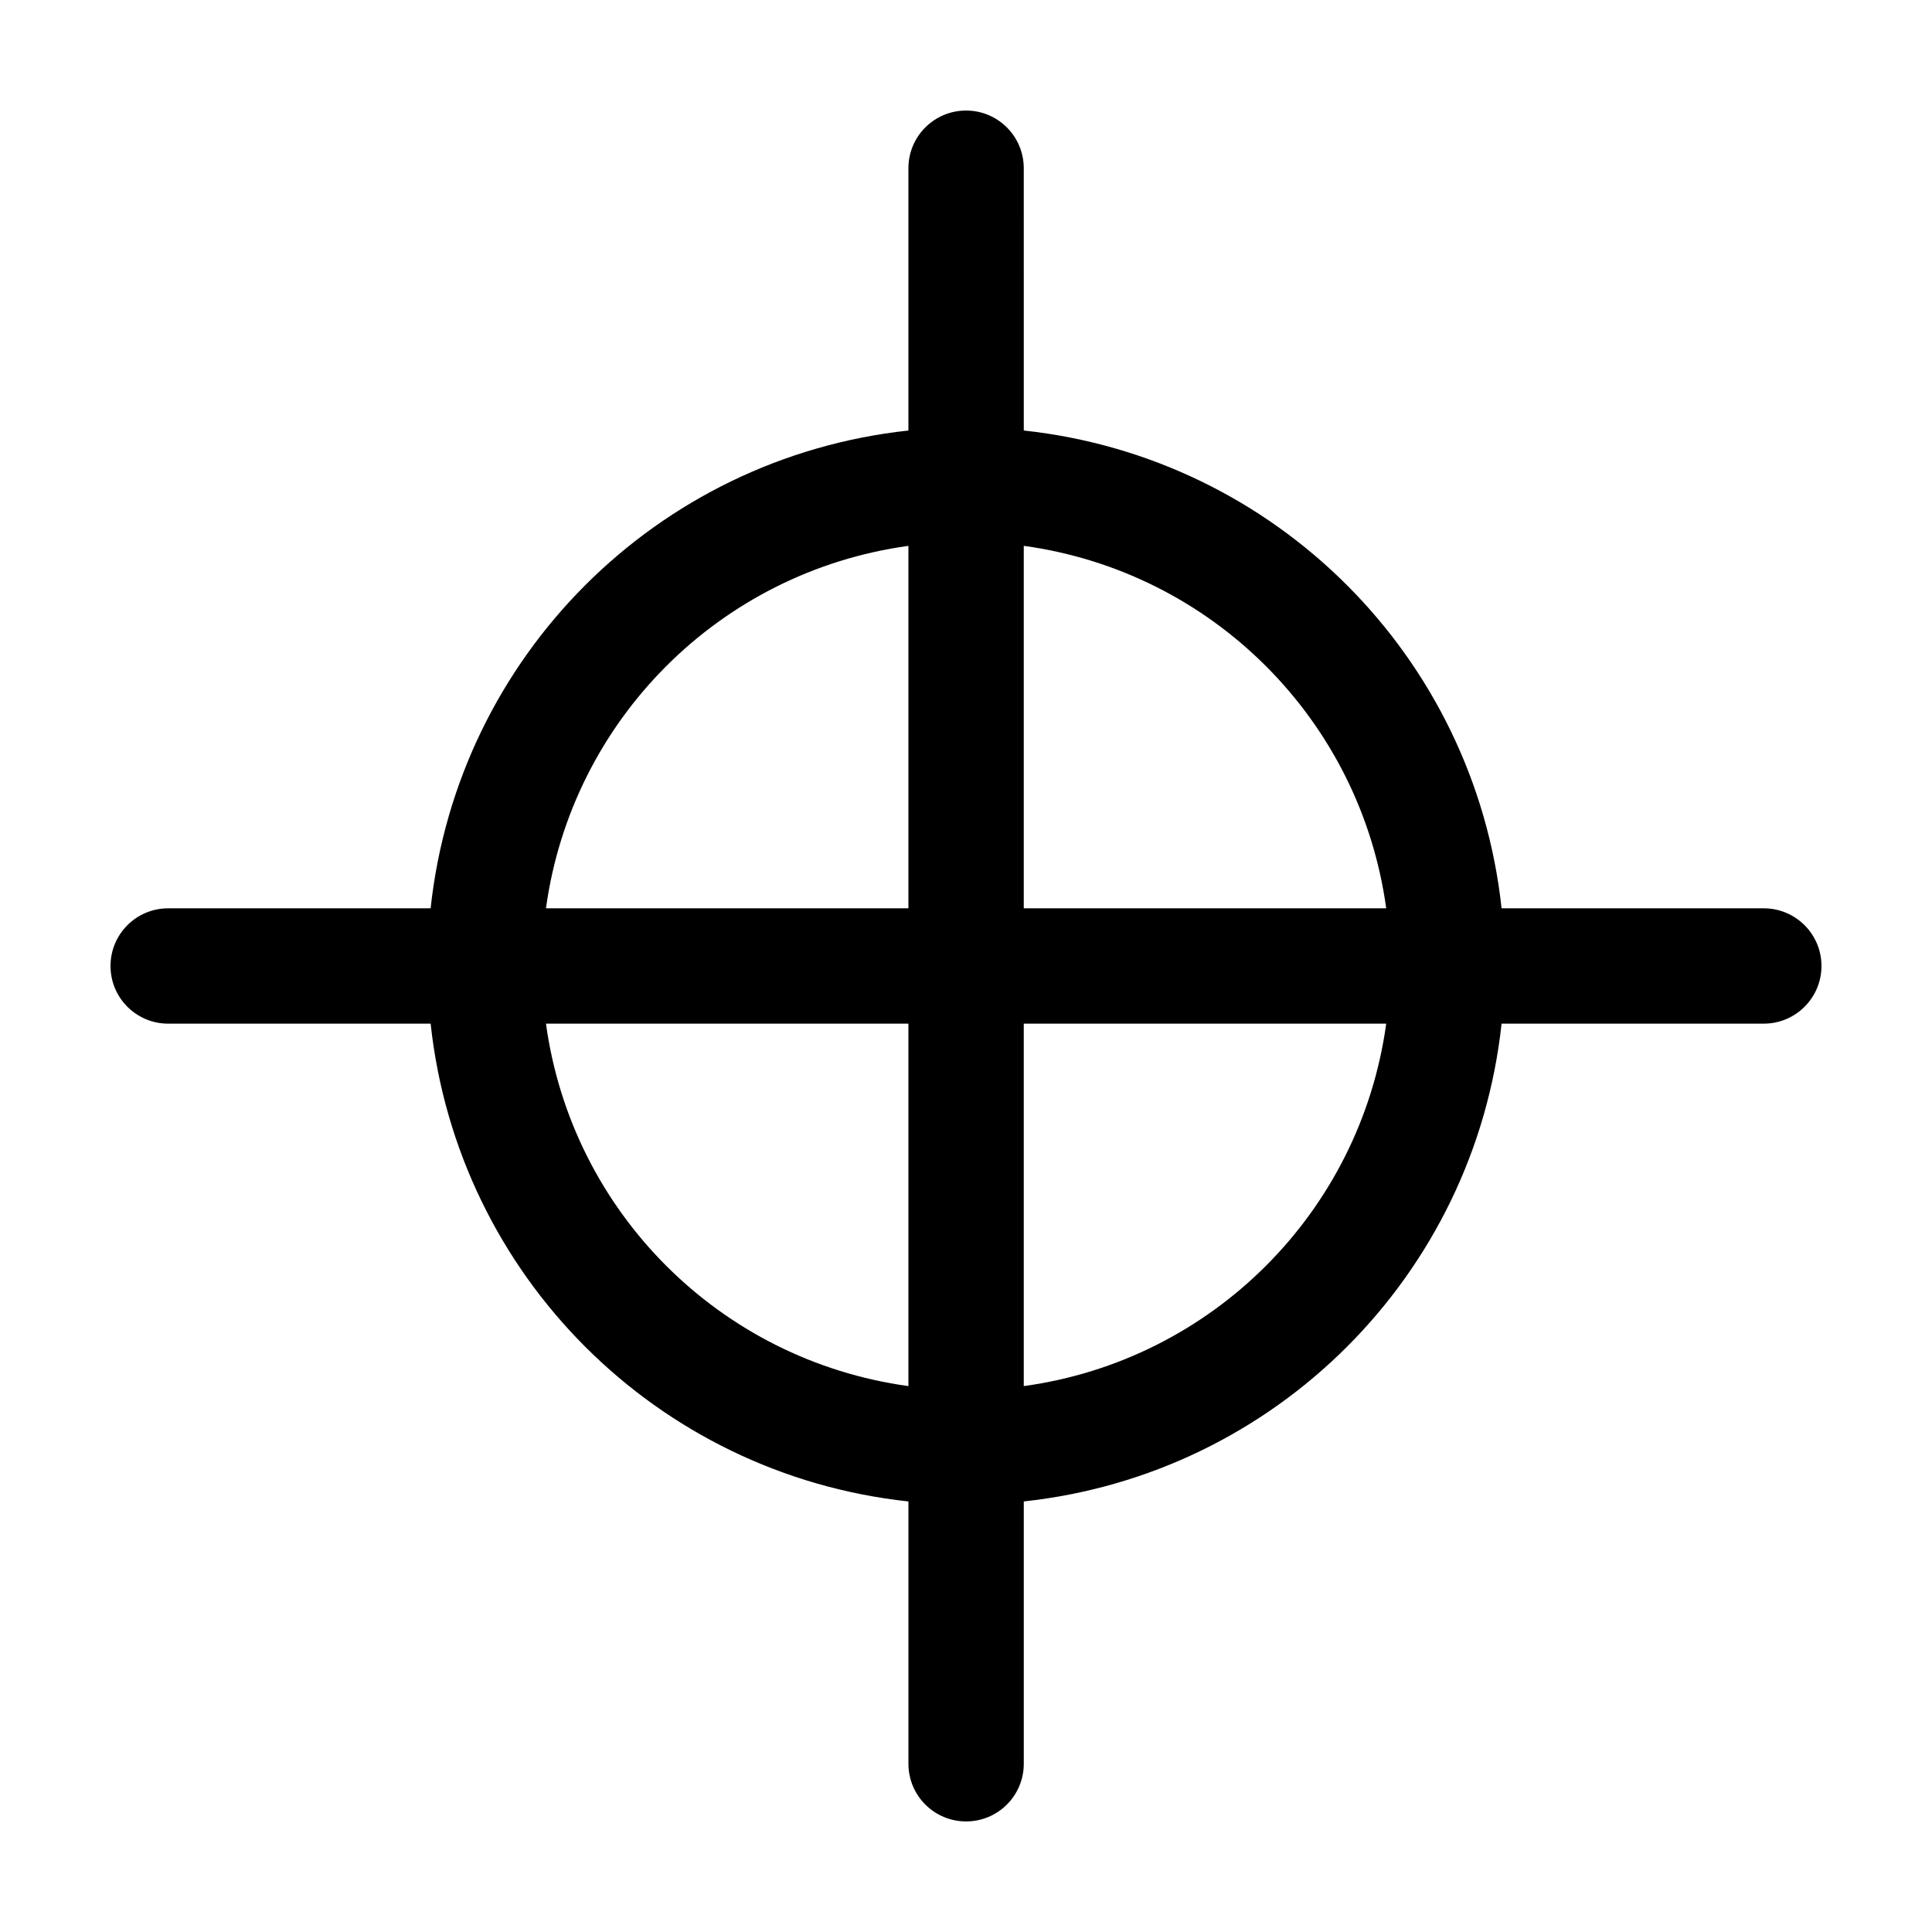
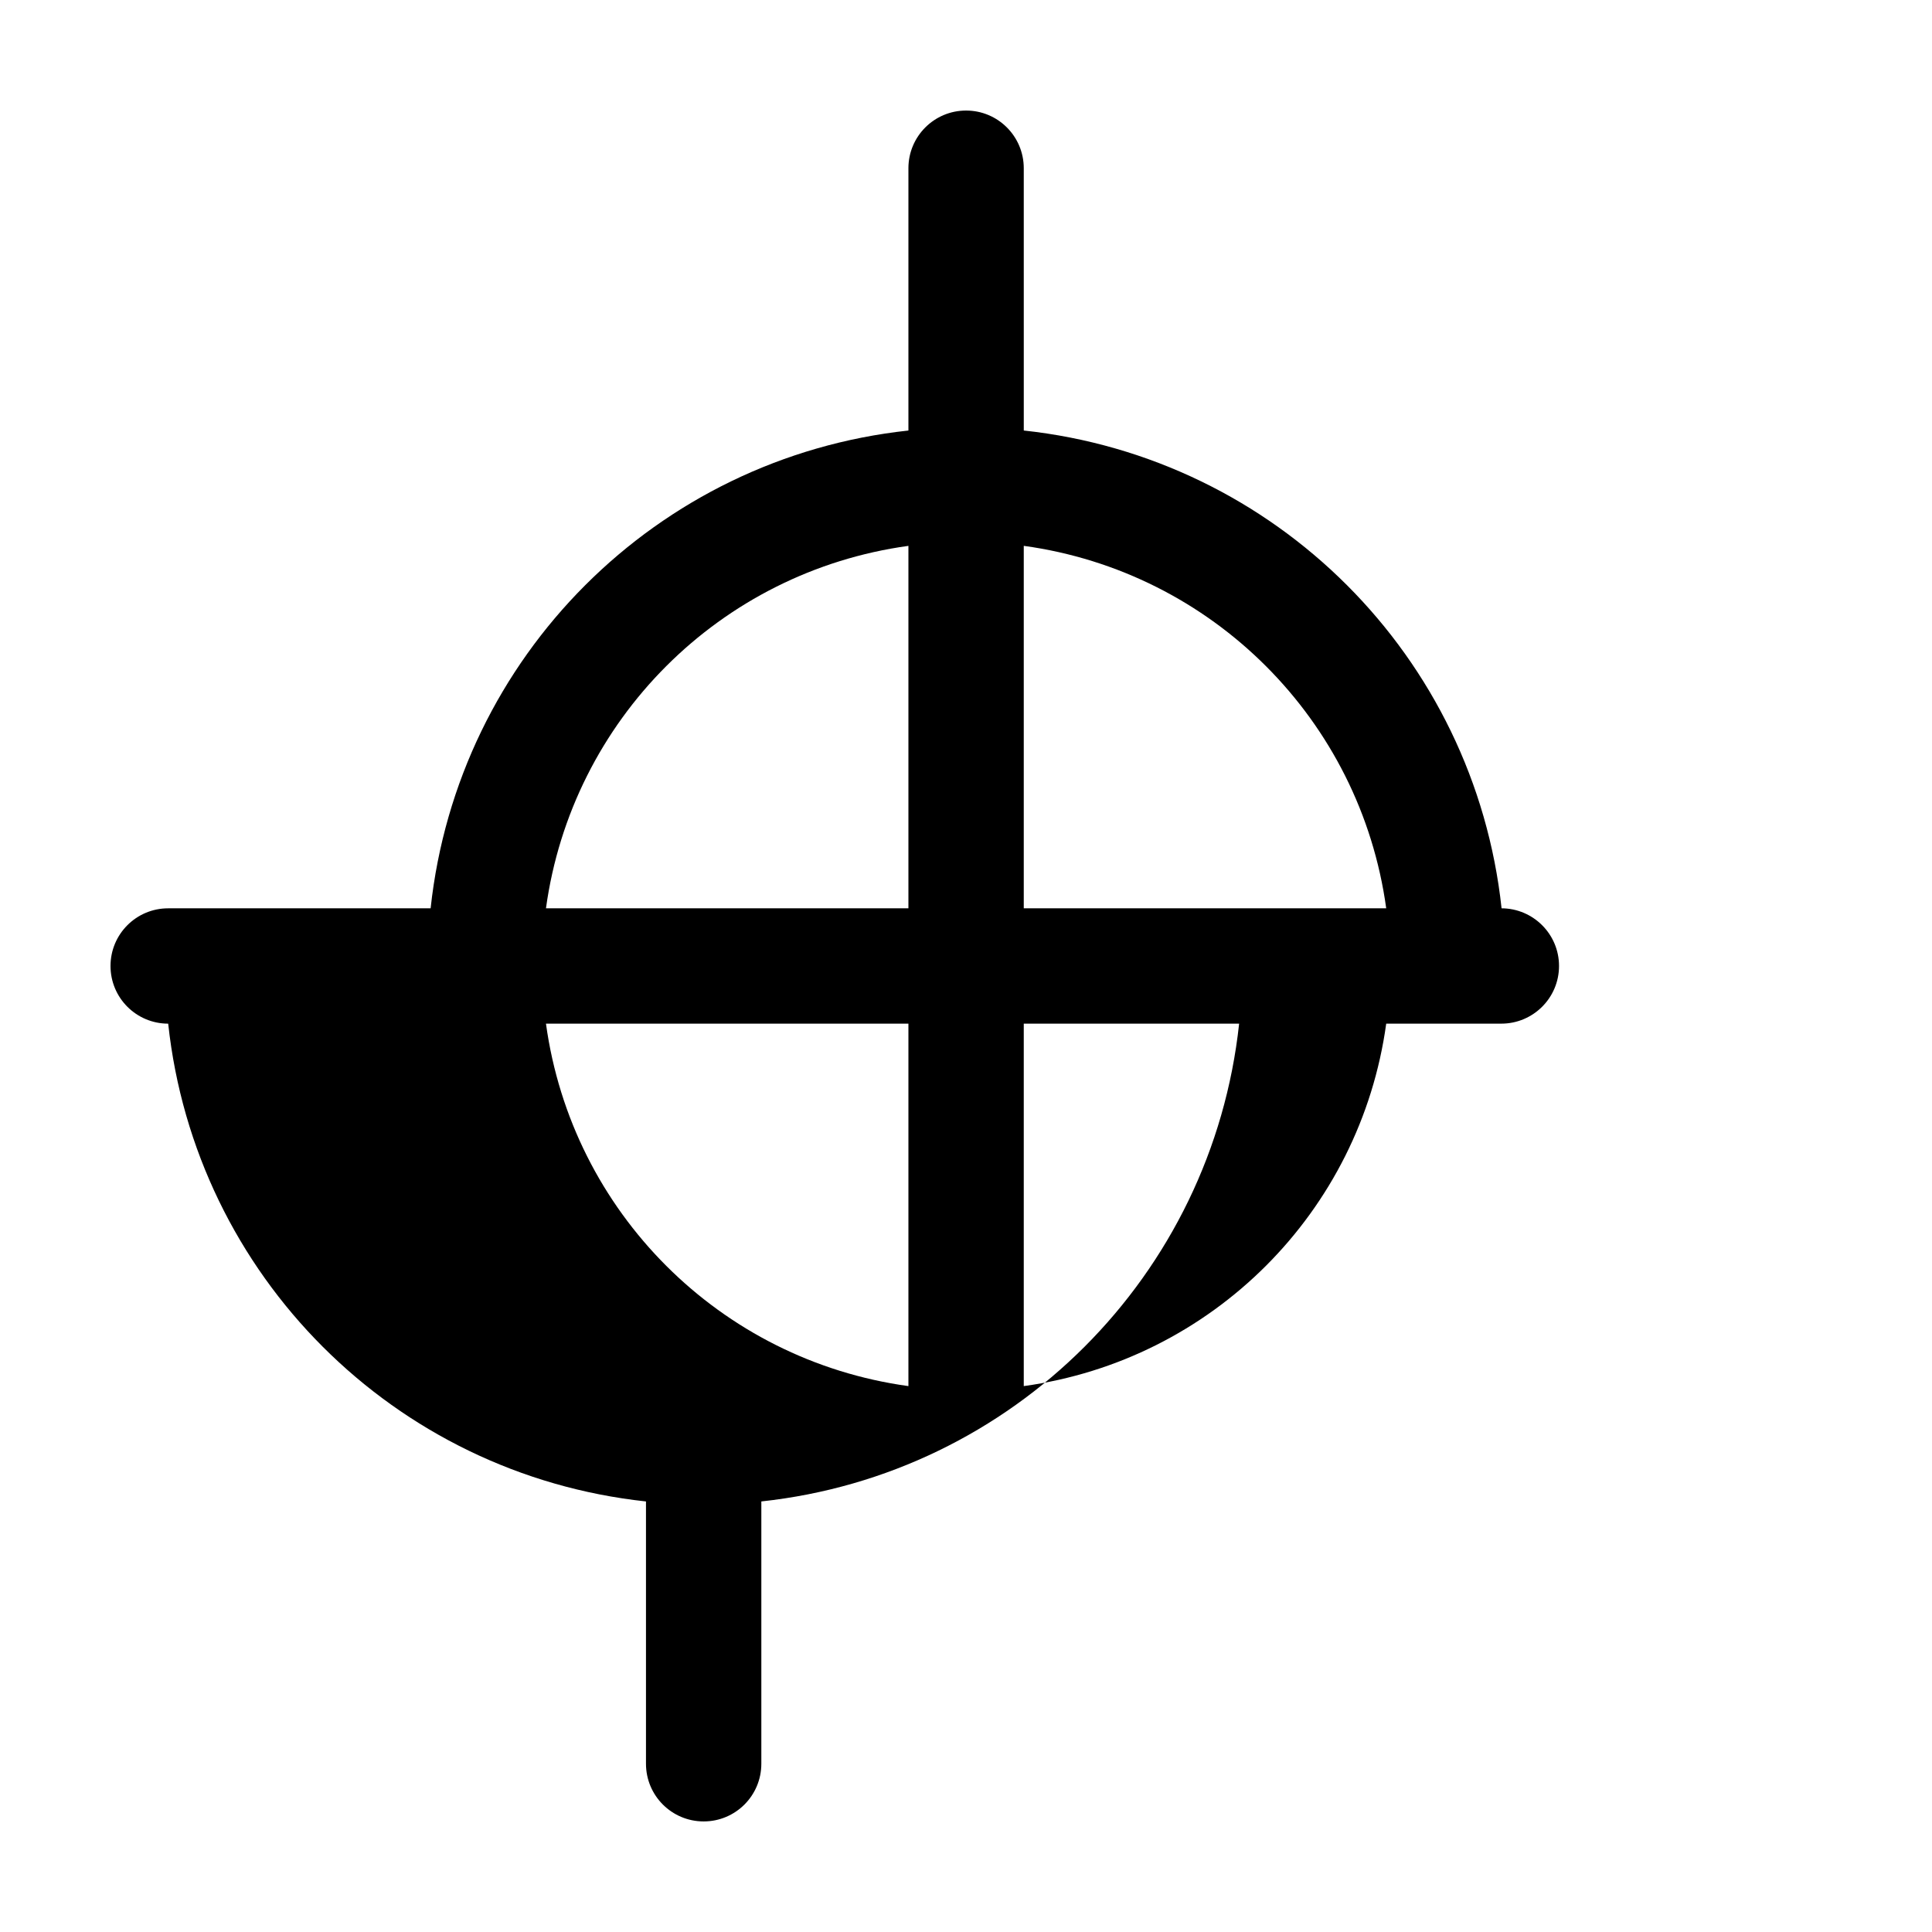
<svg xmlns="http://www.w3.org/2000/svg" fill="#000000" width="800px" height="800px" version="1.1" viewBox="144 144 512 512">
-   <path d="m611.41 384.71h-69.477c-7.203-66.75-59.871-119.42-126.62-126.62l-0.004-69.508c0-8.449-6.836-15.285-15.285-15.285-8.449 0-15.285 6.836-15.285 15.285v69.512c-66.75 7.203-119.42 59.871-126.62 126.62h-69.547c-8.449-0.004-15.285 6.832-15.285 15.281s6.836 15.285 15.285 15.285h69.551c7.203 66.75 59.871 119.42 126.62 126.62v69.512c0 8.449 6.836 15.285 15.285 15.285 8.449 0 15.285-6.836 15.285-15.285v-69.516c66.75-7.203 119.42-59.871 126.62-126.62h69.48c8.434 0.004 15.297-6.832 15.297-15.281s-6.863-15.285-15.301-15.285zm-226.67 126.62c-49.922-6.856-89.195-46.125-96.051-96.051h96.051zm0-126.62h-96.051c6.856-49.922 46.125-89.195 96.051-96.051zm30.57 126.62v-96.051h96.051c-6.856 49.922-46.125 89.195-96.051 96.051zm0-126.62v-96.055c49.922 6.856 89.195 46.125 96.051 96.051z" />
+   <path d="m611.41 384.71h-69.477c-7.203-66.75-59.871-119.42-126.62-126.62l-0.004-69.508c0-8.449-6.836-15.285-15.285-15.285-8.449 0-15.285 6.836-15.285 15.285v69.512c-66.75 7.203-119.42 59.871-126.62 126.62h-69.547c-8.449-0.004-15.285 6.832-15.285 15.281s6.836 15.285 15.285 15.285c7.203 66.75 59.871 119.42 126.62 126.62v69.512c0 8.449 6.836 15.285 15.285 15.285 8.449 0 15.285-6.836 15.285-15.285v-69.516c66.75-7.203 119.42-59.871 126.62-126.62h69.48c8.434 0.004 15.297-6.832 15.297-15.281s-6.863-15.285-15.301-15.285zm-226.67 126.62c-49.922-6.856-89.195-46.125-96.051-96.051h96.051zm0-126.62h-96.051c6.856-49.922 46.125-89.195 96.051-96.051zm30.57 126.62v-96.051h96.051c-6.856 49.922-46.125 89.195-96.051 96.051zm0-126.62v-96.055c49.922 6.856 89.195 46.125 96.051 96.051z" />
</svg>